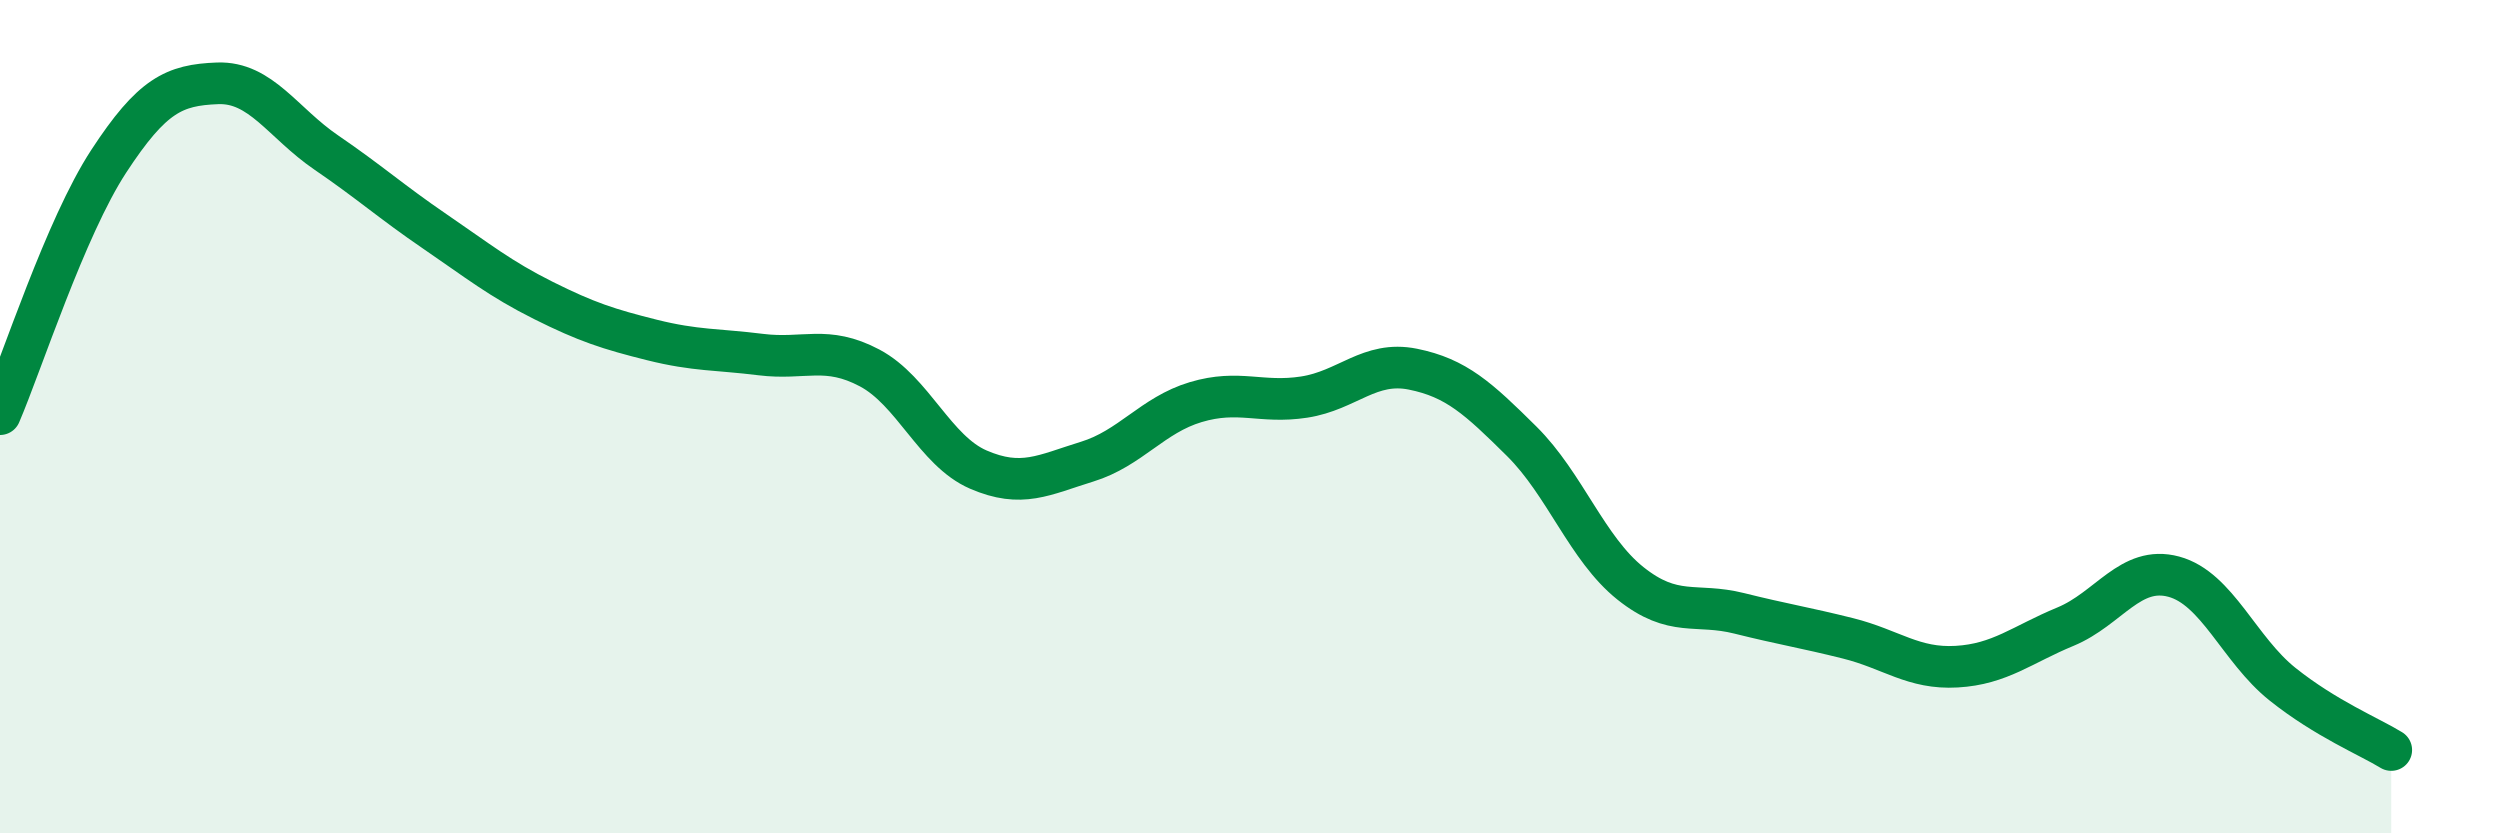
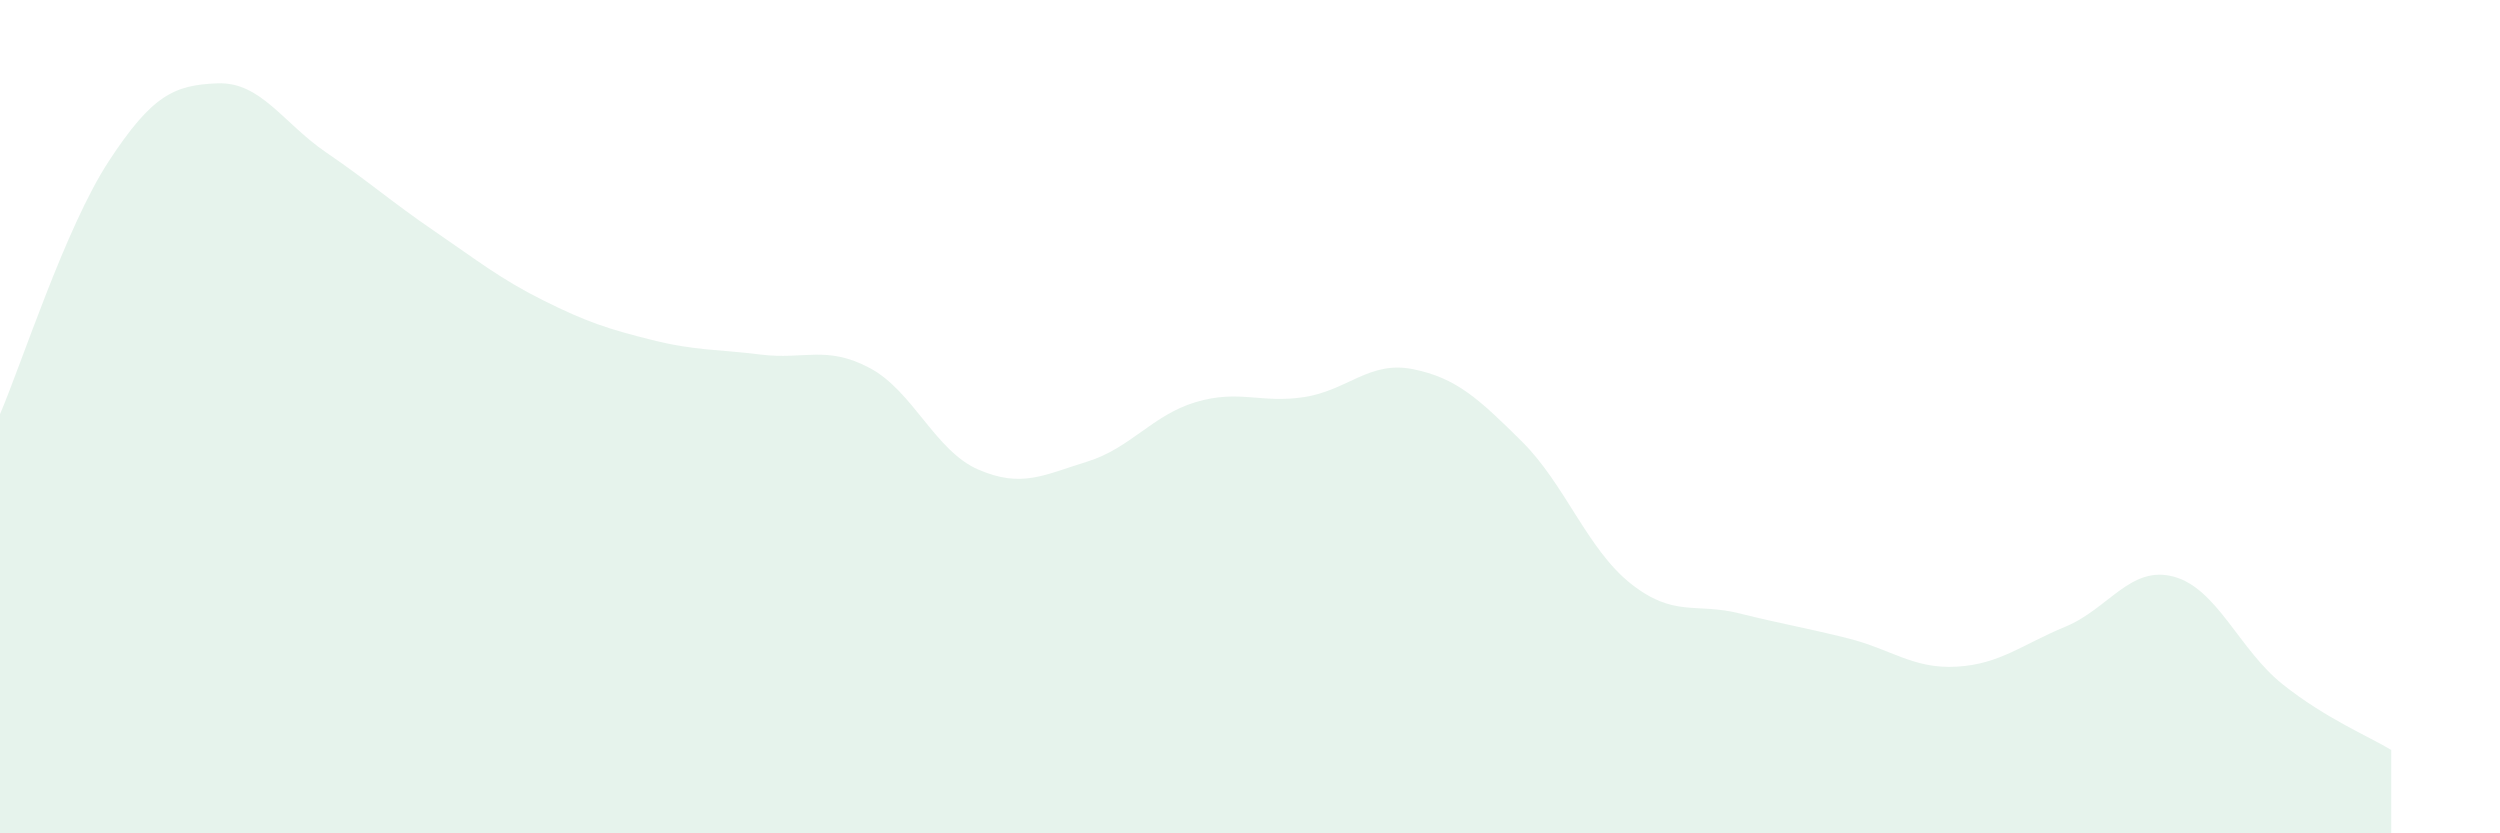
<svg xmlns="http://www.w3.org/2000/svg" width="60" height="20" viewBox="0 0 60 20">
  <path d="M 0,9.94 C 0.52,8.73 1.57,5.46 2.61,3.87 C 3.65,2.28 4.18,2.04 5.22,2 C 6.26,1.96 6.79,2.95 7.83,3.66 C 8.87,4.37 9.39,4.84 10.43,5.55 C 11.47,6.26 12,6.69 13.04,7.21 C 14.08,7.73 14.61,7.9 15.65,8.16 C 16.69,8.42 17.22,8.38 18.26,8.51 C 19.3,8.64 19.83,8.28 20.87,8.83 C 21.91,9.38 22.44,10.82 23.48,11.27 C 24.52,11.72 25.05,11.4 26.09,11.08 C 27.13,10.76 27.66,9.96 28.7,9.65 C 29.74,9.34 30.26,9.69 31.3,9.53 C 32.34,9.37 32.87,8.65 33.91,8.86 C 34.95,9.07 35.48,9.56 36.52,10.59 C 37.56,11.62 38.09,13.17 39.13,14 C 40.17,14.83 40.7,14.46 41.74,14.72 C 42.78,14.98 43.31,15.06 44.35,15.32 C 45.39,15.58 45.92,16.06 46.96,16 C 48,15.94 48.53,15.47 49.57,15.04 C 50.61,14.61 51.13,13.56 52.17,13.84 C 53.21,14.12 53.74,15.59 54.78,16.42 C 55.82,17.25 56.87,17.68 57.39,18L57.39 20L0 20Z" fill="#008740" opacity="0.1" stroke-linecap="round" stroke-linejoin="round" />
-   <path d="M 0,9.94 C 0.52,8.73 1.57,5.46 2.61,3.87 C 3.65,2.28 4.18,2.04 5.22,2 C 6.26,1.96 6.79,2.95 7.83,3.66 C 8.87,4.37 9.39,4.84 10.43,5.55 C 11.47,6.26 12,6.69 13.04,7.21 C 14.08,7.73 14.61,7.9 15.65,8.16 C 16.69,8.42 17.22,8.38 18.26,8.51 C 19.3,8.64 19.83,8.28 20.87,8.83 C 21.91,9.38 22.44,10.82 23.48,11.27 C 24.52,11.72 25.05,11.4 26.09,11.08 C 27.13,10.76 27.66,9.96 28.7,9.65 C 29.74,9.34 30.26,9.69 31.3,9.53 C 32.34,9.37 32.87,8.65 33.91,8.86 C 34.95,9.07 35.48,9.56 36.52,10.59 C 37.56,11.62 38.09,13.17 39.13,14 C 40.17,14.83 40.7,14.46 41.74,14.72 C 42.78,14.98 43.31,15.06 44.35,15.32 C 45.39,15.58 45.92,16.06 46.96,16 C 48,15.94 48.53,15.47 49.57,15.04 C 50.61,14.61 51.13,13.56 52.17,13.84 C 53.21,14.12 53.74,15.59 54.78,16.42 C 55.82,17.25 56.87,17.68 57.39,18" stroke="#008740" stroke-width="1" fill="none" stroke-linecap="round" stroke-linejoin="round" />
</svg>